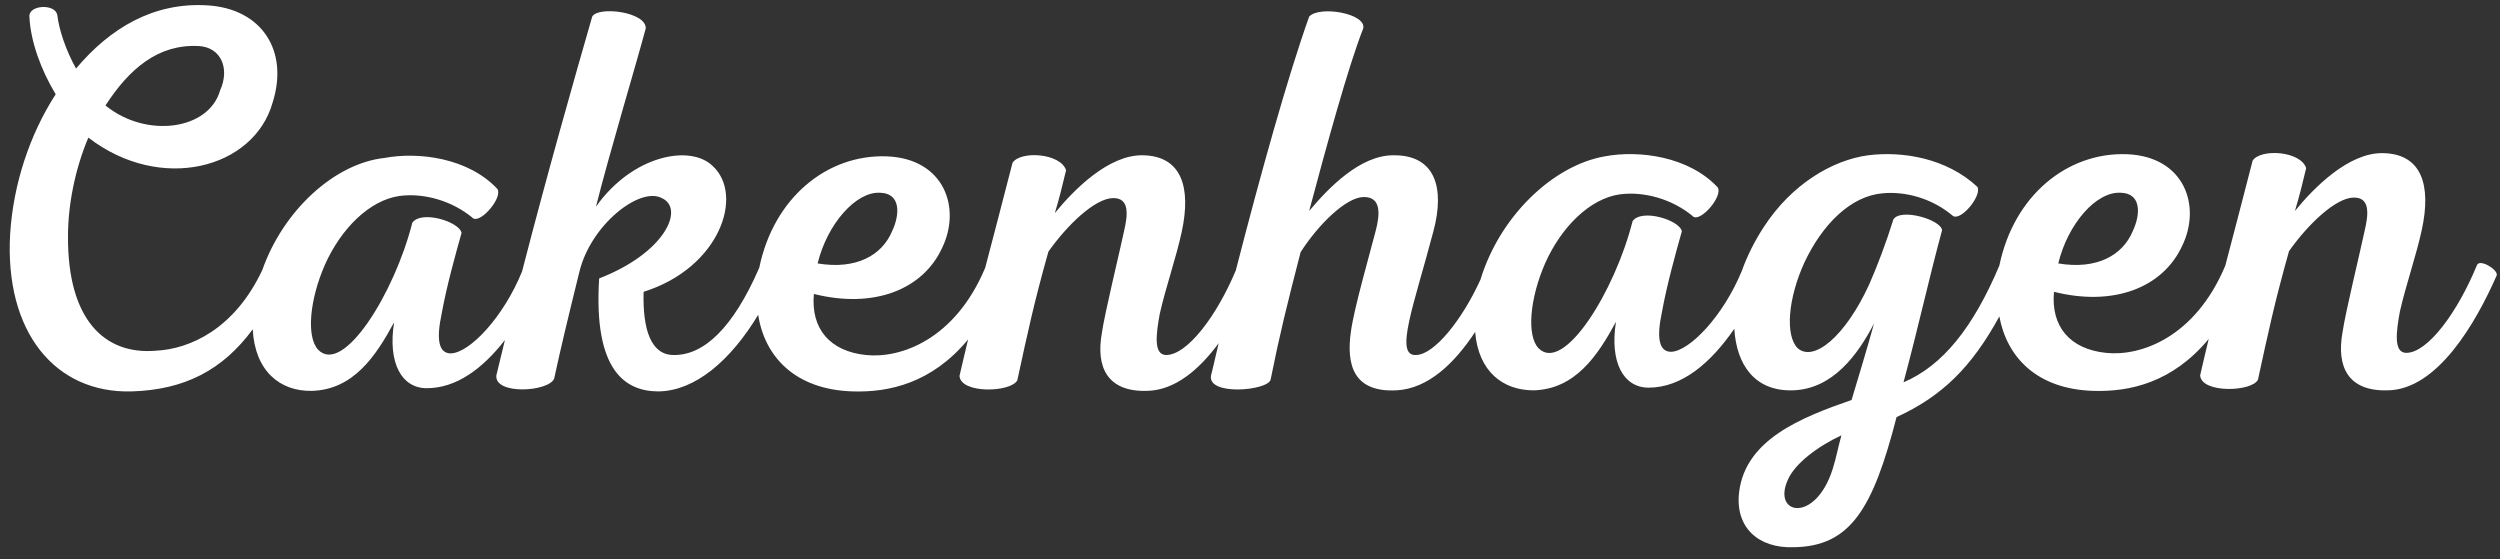
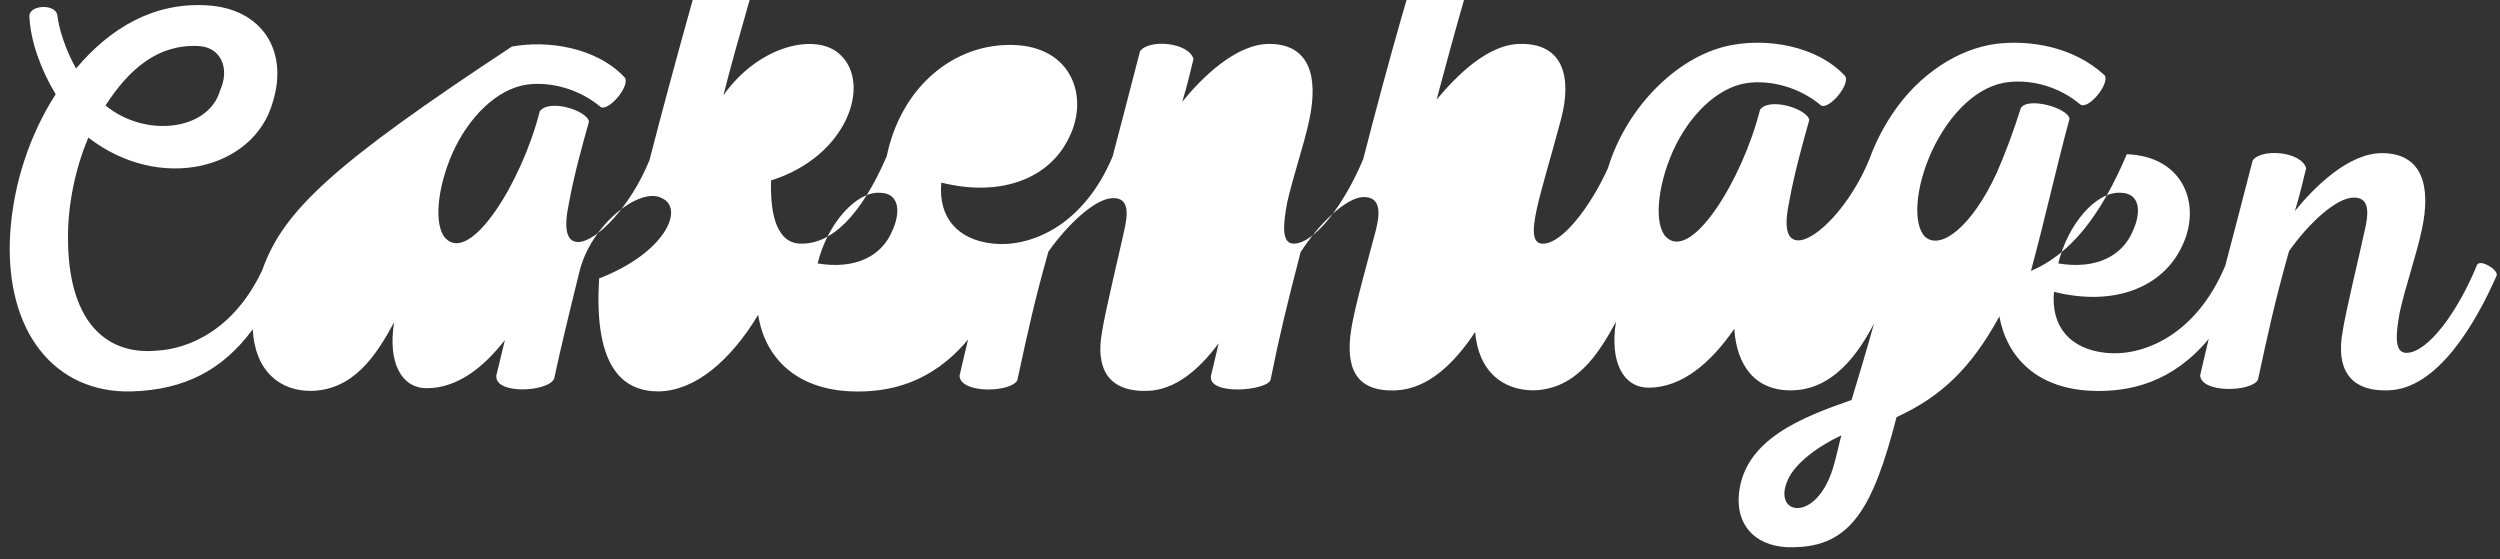
<svg xmlns="http://www.w3.org/2000/svg" version="1.1" id="Layer_1" x="0px" y="0px" viewBox="0 0 466.9 104.4" style="enable-background:new 0 0 466.9 104.4;" xml:space="preserve">
  <rect x="0" y="0" width="466.9" height="104.4" fill="#333333" stroke="none" />
  <style type="text/css">
	.st0{fill:#FFFFFF;}
</style>
-   <path class="st0" d="M462.6,49.5c-3.6,8.8-9.2,16.4-13.2,16.4c-2.4,0-1.9-3.9-1.2-7.7c1.1-4.9,3.1-10.6,4.1-15.3  c1.8-8.3,0-14.2-7.3-14.3c-6.4-0.1-12.9,6.5-16.4,10.8c0.9-3,1.3-4.7,2.1-8c-1-3.2-8.5-3.7-10-1.4c-1.8,7.1-3.5,13.4-5.1,19.6  c-5.6,13.4-15.8,17-22.3,16.3c-6.7-0.7-10.3-4.9-9.7-11.4c11.2,2.8,20.3-0.8,23.9-8.5c3.7-7.5,0.5-16.8-10.3-17.2  c-11.1-0.4-21.1,7.7-23.8,20.8c-4.9,11.6-10.6,18.7-17.9,21.8c3-11.2,4.6-18.8,7.2-28.4c-0.2-2-7.8-4.2-9.1-2  c-1.3,4.2-3,8.7-4.5,12.1c-4.5,9.8-10.4,14.6-13.4,11.9c-2.3-2.4-1.8-9.2,1.3-16c3.4-7.2,8.7-12.4,14.6-12.9  c4.2-0.4,9.2,0.9,13.1,4.2c1.5,1.1,5.5-3.8,4.6-5.4c-5.8-5.4-14-6.7-20.4-5.9c-6.7,0.9-14.3,5.4-19.5,13.4c-1.7,2.6-3.1,5.4-4.1,8.2  c-3.5,8.5-9.8,15-13.2,15.1c-2.2,0-2.8-2.4-1.7-7.5c0.9-5,2.6-11.1,3.7-15c-0.4-2.1-7.5-4.3-9.2-1.9c-3.3,13.1-12.9,28.6-17.6,23.7  c-2.2-2.4-1.6-9.3,1.3-15.9c3-6.7,8.3-12,13.9-12.8c4.4-0.6,9.8,0.8,13.8,4.2c1.5,0.8,5.5-3.9,4.5-5.5c-5.4-5.8-14.7-7-21.1-5.8  c-9.7,1.7-19.6,11.2-23.2,23c-3.4,7.5-8.6,14-12,14.1c-4.2,0.3-0.4-9.4,3.2-23.1c2.2-8.2,0.3-14.3-7.5-14.2  c-6.2,0-12.1,6.1-15.7,10.4c3.2-12,7.3-27,10.1-34.1c0.6-2.8-8.2-4.3-10.1-2.2c-4,11.2-9.1,29.5-13.7,47.4  c-3.6,8.6-9.1,15.8-13,15.8c-2.4,0-1.9-3.9-1.2-7.7c1.1-4.9,3.1-10.6,4.1-15.3c1.8-8.3,0-14.2-7.3-14.3c-6.4-0.1-12.9,6.5-16.4,10.8  c0.9-3,1.3-4.7,2.1-8c-1-3.2-8.5-3.7-10-1.4c-1.8,7.1-3.5,13.4-5.1,19.6c-5.6,13.4-15.8,17-22.3,16.3c-6.7-0.7-10.3-4.9-9.7-11.4  c11.2,2.8,20.3-0.8,23.9-8.5c3.7-7.5,0.5-16.8-10.3-17.2c-11.1-0.4-21.1,7.7-23.8,20.8c-4.9,11.3-10.4,16.4-16,16.3  c-4.2,0-5.8-4.7-5.6-11.8c14.3-4.5,18.8-18.1,12.9-23.5c-4.2-4.1-15-2-21.8,7.6c2.4-9.6,7.6-26.9,9.3-33.3c0.1-3.1-8.9-4.2-10-2.2  c-3.4,11.8-8.3,29-13.1,47.6c-3.5,8.6-9.8,15.2-13.3,15.3c-2.2,0-2.8-2.4-1.7-7.5c0.9-5,2.6-11.1,3.7-15c-0.4-2.1-7.5-4.3-9.2-1.9  c-3.3,13.1-12.9,28.6-17.6,23.7c-2.2-2.4-1.6-9.3,1.3-15.9c3-6.7,8.3-12,13.9-12.8c4.4-0.6,9.8,0.8,13.8,4.2  c1.5,0.8,5.5-3.9,4.5-5.5c-5.4-5.8-14.7-7-21.1-5.8C62.5,30.5,52.9,39.3,49,50.4c-5.2,11.1-13.6,14.8-19.9,15.1  c-9.5,0.8-16.5-5.7-16.4-21.4c0-5.8,1.3-12.5,3.8-18.4c13.5,10.4,30.9,5.8,34.4-6.5c3.1-9.7-2-17.6-12.2-18.2  C28.7,0.4,20.6,5.2,14.2,12.8c-2-3.6-3.2-7.4-3.5-10c-0.4-2.2-5.5-1.9-5.2,0.4c0.2,4.4,2.1,9.8,4.9,14.4c-4.9,7.6-7.9,16.8-8.5,26  C0.8,62,10.3,73.5,24.6,73.1c9.9-0.3,17-4,22.6-11.6c0.4,7.8,5.1,11.6,11,11.5c7.8-0.2,12-6.5,15.4-12.8c-1.2,7.6,1.4,12.3,6.1,12.3  c5.5,0,10.4-3.6,14.6-9c-0.5,2.2-1.1,4.4-1.6,6.6c-0.4,3.7,9.8,3.1,10.8,0.6c1.2-5.6,2.6-11.4,4.7-19.9c2.1-8.8,11.3-16,15.4-13.8  c4.3,1.9,0.7,10.2-11.7,15c-1.1,17.4,5,21.1,11.1,21.1c6.8-0.1,13.4-5.7,18.6-14.3c1.2,7.8,6.9,14,17.7,14.3  c6.7,0.2,14.7-1.5,21.5-9.7c-0.5,2.2-1.1,4.5-1.6,6.8c0.2,3.4,9.7,3.1,10.8,0.8c2-9.2,3.1-14.4,5.8-24c3.6-5.1,8.7-9.9,12-10  c3.3-0.1,2.8,3.3,2.1,6.3c-0.9,4.2-3.6,15.3-4.1,18.8c-1.2,6.6,1.1,11.1,8.4,10.9c5.2-0.1,9.7-3.9,13.4-8.9c-0.5,2-0.9,4-1.4,5.9  c-1,4,10.6,3,11.1,0.9c1.7-8.5,3.1-14.1,5.6-23.8c3.4-5.3,8.5-10.2,11.7-10.3c3.5-0.1,3.1,3.4,2.3,6.4c-1.1,4.3-4,14.3-4.6,18.7  c-0.9,6.3,0.5,11.4,8.5,11c5.9-0.3,10.8-5,14.7-10.9c0.6,7.4,5.2,10.9,10.9,10.9c7.8-0.2,12-6.5,15.4-12.8  c-1.2,7.6,1.4,12.3,6.1,12.3c6.2,0,11.6-4.6,16-11c0.4,6.7,3.8,11.7,10.9,11.5c7.5-0.2,12.2-6.7,15.2-12.5  c-1.4,5.1-3.1,10.6-4.2,14.3c-9.5,3.3-19.8,7.4-21,17.2c-0.8,6.7,3.7,10.5,10.1,10.3c10.7-0.1,14.9-7.2,19.3-24.3  c8.5-3.9,14-9.3,19.2-18.8c1.4,7.6,7,13.6,17.6,13.9c6.7,0.2,14.7-1.5,21.5-9.7c-0.5,2.2-1.1,4.5-1.6,6.8c0.2,3.4,9.7,3.1,10.8,0.8  c2-9.2,3.1-14.4,5.8-24c3.6-5.1,8.7-9.9,12-10c3.3-0.1,2.8,3.3,2.1,6.3c-0.9,4.2-3.6,15.3-4.1,18.8c-1.2,6.6,1.1,11.1,8.4,10.9  c9.3-0.1,16.5-12.6,20.4-21.5C466.5,50.3,463.1,48.3,462.6,49.5z M396.1,36c3.7,0.1,3.8,3.8,2.2,7.2c-1.9,4.5-6.7,7.2-13.9,6  C386.2,41.8,391.5,35.7,396.1,36z M164.4,36c3.7,0.1,3.8,3.8,2.2,7.2c-1.9,4.5-6.7,7.2-13.9,6C154.5,41.8,159.9,35.7,164.4,36z   M37.1,8.6c4.1,0.2,5.9,4.1,4,8.3c-2.1,7.4-13.8,9-21.4,2.8C24.1,12.9,29.5,8.2,37.1,8.6z M342.3,87.5c-3.2,10.3-11.4,8.7-8.4,2.1  c1.3-3,5.5-6.2,10-8.3C343.3,83.5,342.9,85.6,342.3,87.5z" />
+   <path class="st0" d="M462.6,49.5c-3.6,8.8-9.2,16.4-13.2,16.4c-2.4,0-1.9-3.9-1.2-7.7c1.1-4.9,3.1-10.6,4.1-15.3  c1.8-8.3,0-14.2-7.3-14.3c-6.4-0.1-12.9,6.5-16.4,10.8c0.9-3,1.3-4.7,2.1-8c-1-3.2-8.5-3.7-10-1.4c-1.8,7.1-3.5,13.4-5.1,19.6  c-5.6,13.4-15.8,17-22.3,16.3c-6.7-0.7-10.3-4.9-9.7-11.4c11.2,2.8,20.3-0.8,23.9-8.5c3.7-7.5,0.5-16.8-10.3-17.2  c-4.9,11.6-10.6,18.7-17.9,21.8c3-11.2,4.6-18.8,7.2-28.4c-0.2-2-7.8-4.2-9.1-2  c-1.3,4.2-3,8.7-4.5,12.1c-4.5,9.8-10.4,14.6-13.4,11.9c-2.3-2.4-1.8-9.2,1.3-16c3.4-7.2,8.7-12.4,14.6-12.9  c4.2-0.4,9.2,0.9,13.1,4.2c1.5,1.1,5.5-3.8,4.6-5.4c-5.8-5.4-14-6.7-20.4-5.9c-6.7,0.9-14.3,5.4-19.5,13.4c-1.7,2.6-3.1,5.4-4.1,8.2  c-3.5,8.5-9.8,15-13.2,15.1c-2.2,0-2.8-2.4-1.7-7.5c0.9-5,2.6-11.1,3.7-15c-0.4-2.1-7.5-4.3-9.2-1.9c-3.3,13.1-12.9,28.6-17.6,23.7  c-2.2-2.4-1.6-9.3,1.3-15.9c3-6.7,8.3-12,13.9-12.8c4.4-0.6,9.8,0.8,13.8,4.2c1.5,0.8,5.5-3.9,4.5-5.5c-5.4-5.8-14.7-7-21.1-5.8  c-9.7,1.7-19.6,11.2-23.2,23c-3.4,7.5-8.6,14-12,14.1c-4.2,0.3-0.4-9.4,3.2-23.1c2.2-8.2,0.3-14.3-7.5-14.2  c-6.2,0-12.1,6.1-15.7,10.4c3.2-12,7.3-27,10.1-34.1c0.6-2.8-8.2-4.3-10.1-2.2c-4,11.2-9.1,29.5-13.7,47.4  c-3.6,8.6-9.1,15.8-13,15.8c-2.4,0-1.9-3.9-1.2-7.7c1.1-4.9,3.1-10.6,4.1-15.3c1.8-8.3,0-14.2-7.3-14.3c-6.4-0.1-12.9,6.5-16.4,10.8  c0.9-3,1.3-4.7,2.1-8c-1-3.2-8.5-3.7-10-1.4c-1.8,7.1-3.5,13.4-5.1,19.6c-5.6,13.4-15.8,17-22.3,16.3c-6.7-0.7-10.3-4.9-9.7-11.4  c11.2,2.8,20.3-0.8,23.9-8.5c3.7-7.5,0.5-16.8-10.3-17.2c-11.1-0.4-21.1,7.7-23.8,20.8c-4.9,11.3-10.4,16.4-16,16.3  c-4.2,0-5.8-4.7-5.6-11.8c14.3-4.5,18.8-18.1,12.9-23.5c-4.2-4.1-15-2-21.8,7.6c2.4-9.6,7.6-26.9,9.3-33.3c0.1-3.1-8.9-4.2-10-2.2  c-3.4,11.8-8.3,29-13.1,47.6c-3.5,8.6-9.8,15.2-13.3,15.3c-2.2,0-2.8-2.4-1.7-7.5c0.9-5,2.6-11.1,3.7-15c-0.4-2.1-7.5-4.3-9.2-1.9  c-3.3,13.1-12.9,28.6-17.6,23.7c-2.2-2.4-1.6-9.3,1.3-15.9c3-6.7,8.3-12,13.9-12.8c4.4-0.6,9.8,0.8,13.8,4.2  c1.5,0.8,5.5-3.9,4.5-5.5c-5.4-5.8-14.7-7-21.1-5.8C62.5,30.5,52.9,39.3,49,50.4c-5.2,11.1-13.6,14.8-19.9,15.1  c-9.5,0.8-16.5-5.7-16.4-21.4c0-5.8,1.3-12.5,3.8-18.4c13.5,10.4,30.9,5.8,34.4-6.5c3.1-9.7-2-17.6-12.2-18.2  C28.7,0.4,20.6,5.2,14.2,12.8c-2-3.6-3.2-7.4-3.5-10c-0.4-2.2-5.5-1.9-5.2,0.4c0.2,4.4,2.1,9.8,4.9,14.4c-4.9,7.6-7.9,16.8-8.5,26  C0.8,62,10.3,73.5,24.6,73.1c9.9-0.3,17-4,22.6-11.6c0.4,7.8,5.1,11.6,11,11.5c7.8-0.2,12-6.5,15.4-12.8c-1.2,7.6,1.4,12.3,6.1,12.3  c5.5,0,10.4-3.6,14.6-9c-0.5,2.2-1.1,4.4-1.6,6.6c-0.4,3.7,9.8,3.1,10.8,0.6c1.2-5.6,2.6-11.4,4.7-19.9c2.1-8.8,11.3-16,15.4-13.8  c4.3,1.9,0.7,10.2-11.7,15c-1.1,17.4,5,21.1,11.1,21.1c6.8-0.1,13.4-5.7,18.6-14.3c1.2,7.8,6.9,14,17.7,14.3  c6.7,0.2,14.7-1.5,21.5-9.7c-0.5,2.2-1.1,4.5-1.6,6.8c0.2,3.4,9.7,3.1,10.8,0.8c2-9.2,3.1-14.4,5.8-24c3.6-5.1,8.7-9.9,12-10  c3.3-0.1,2.8,3.3,2.1,6.3c-0.9,4.2-3.6,15.3-4.1,18.8c-1.2,6.6,1.1,11.1,8.4,10.9c5.2-0.1,9.7-3.9,13.4-8.9c-0.5,2-0.9,4-1.4,5.9  c-1,4,10.6,3,11.1,0.9c1.7-8.5,3.1-14.1,5.6-23.8c3.4-5.3,8.5-10.2,11.7-10.3c3.5-0.1,3.1,3.4,2.3,6.4c-1.1,4.3-4,14.3-4.6,18.7  c-0.9,6.3,0.5,11.4,8.5,11c5.9-0.3,10.8-5,14.7-10.9c0.6,7.4,5.2,10.9,10.9,10.9c7.8-0.2,12-6.5,15.4-12.8  c-1.2,7.6,1.4,12.3,6.1,12.3c6.2,0,11.6-4.6,16-11c0.4,6.7,3.8,11.7,10.9,11.5c7.5-0.2,12.2-6.7,15.2-12.5  c-1.4,5.1-3.1,10.6-4.2,14.3c-9.5,3.3-19.8,7.4-21,17.2c-0.8,6.7,3.7,10.5,10.1,10.3c10.7-0.1,14.9-7.2,19.3-24.3  c8.5-3.9,14-9.3,19.2-18.8c1.4,7.6,7,13.6,17.6,13.9c6.7,0.2,14.7-1.5,21.5-9.7c-0.5,2.2-1.1,4.5-1.6,6.8c0.2,3.4,9.7,3.1,10.8,0.8  c2-9.2,3.1-14.4,5.8-24c3.6-5.1,8.7-9.9,12-10c3.3-0.1,2.8,3.3,2.1,6.3c-0.9,4.2-3.6,15.3-4.1,18.8c-1.2,6.6,1.1,11.1,8.4,10.9  c9.3-0.1,16.5-12.6,20.4-21.5C466.5,50.3,463.1,48.3,462.6,49.5z M396.1,36c3.7,0.1,3.8,3.8,2.2,7.2c-1.9,4.5-6.7,7.2-13.9,6  C386.2,41.8,391.5,35.7,396.1,36z M164.4,36c3.7,0.1,3.8,3.8,2.2,7.2c-1.9,4.5-6.7,7.2-13.9,6C154.5,41.8,159.9,35.7,164.4,36z   M37.1,8.6c4.1,0.2,5.9,4.1,4,8.3c-2.1,7.4-13.8,9-21.4,2.8C24.1,12.9,29.5,8.2,37.1,8.6z M342.3,87.5c-3.2,10.3-11.4,8.7-8.4,2.1  c1.3-3,5.5-6.2,10-8.3C343.3,83.5,342.9,85.6,342.3,87.5z" />
</svg>